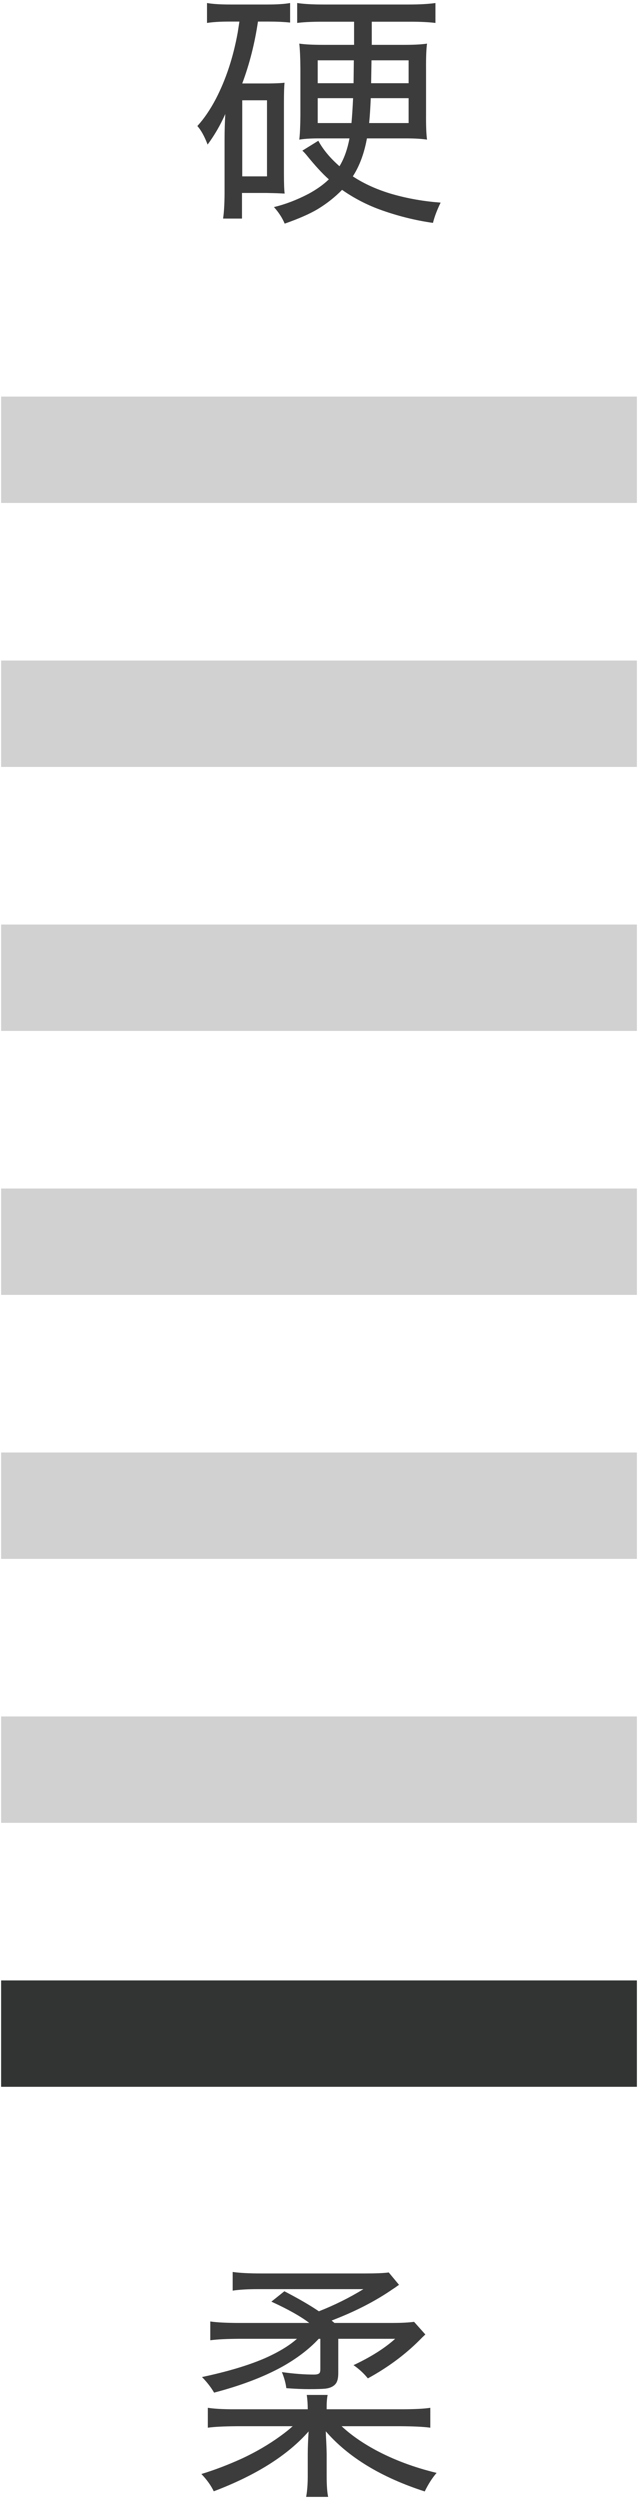
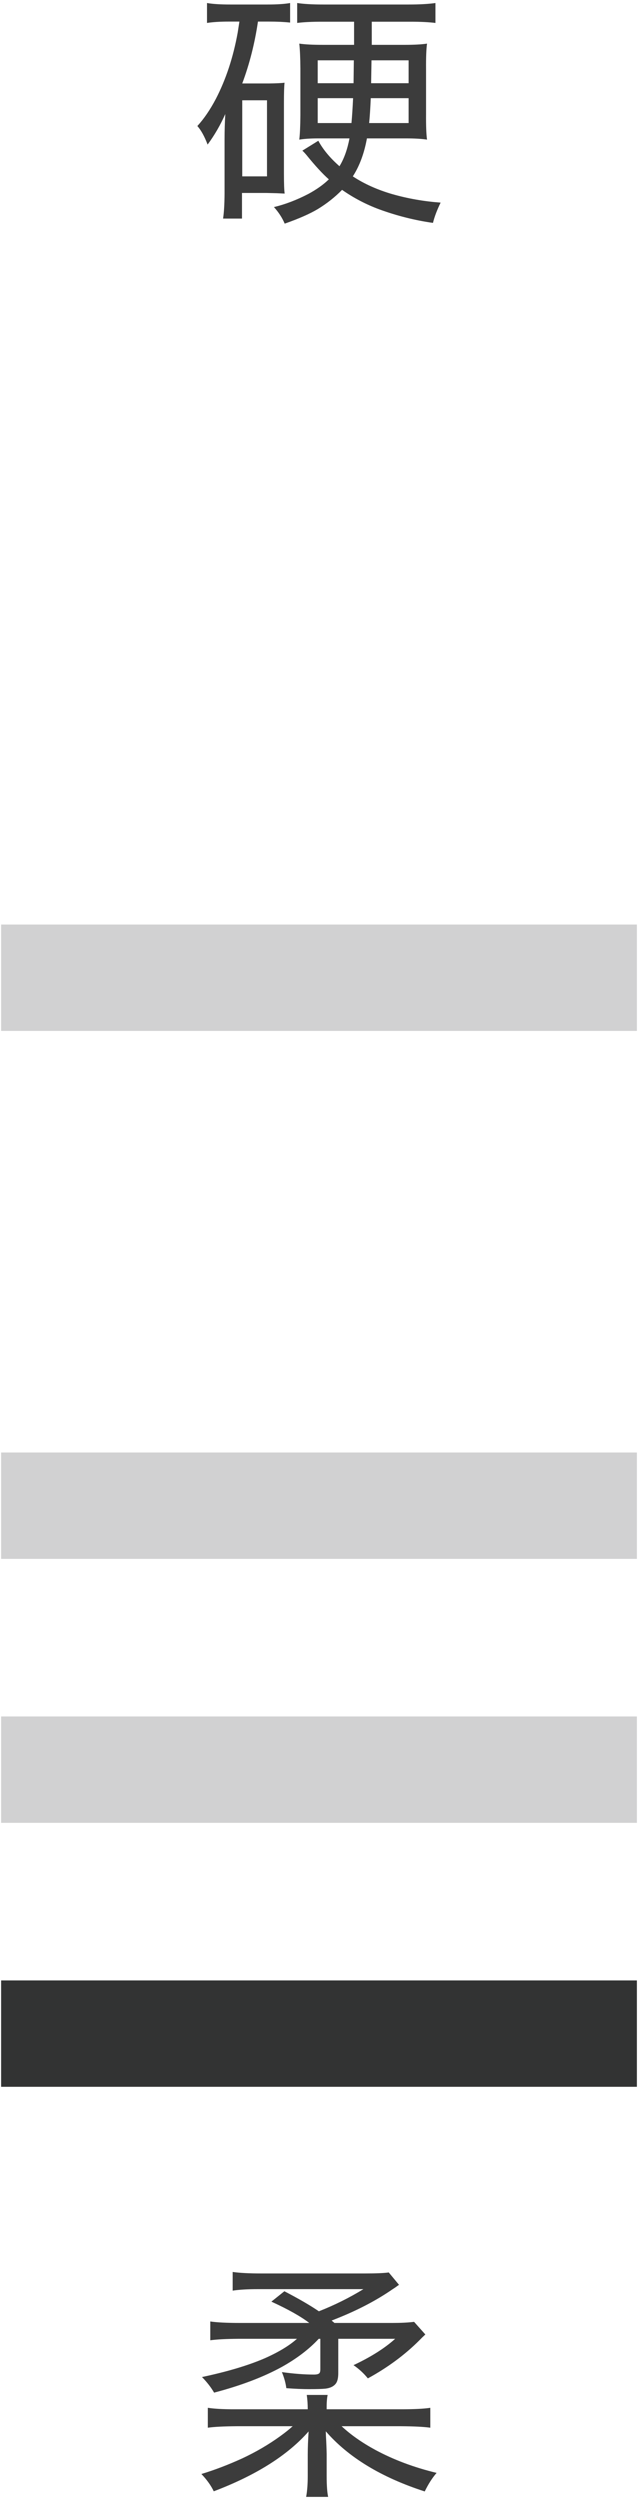
<svg xmlns="http://www.w3.org/2000/svg" version="1.1" id="レイヤー_1" x="0px" y="0px" width="72px" height="282px" viewBox="0 0 72 282" enable-background="new 0 0 72 282" xml:space="preserve">
  <g>
    <g>
      <path fill="#3C3C3C" d="M27.018,2.435h-1.2c-0.977,0-1.796,0.051-2.457,0.154V0.341c0.642,0.112,1.517,0.167,2.625,0.167h4.229    c1.07,0,1.912-0.056,2.526-0.167v2.206c-0.67-0.074-1.465-0.112-2.387-0.112h-1.242c-0.363,2.466-0.954,4.792-1.773,6.979h3.015    c0.81-0.009,1.396-0.037,1.759-0.083c-0.047,0.4-0.07,1.145-0.07,2.233v8.012c0,1.145,0.028,1.898,0.083,2.261l-0.893-0.042    l-1.159-0.028H27.31v2.889h-2.135c0.102-0.679,0.158-1.605,0.167-2.777v-6.156c0-0.949,0.028-1.903,0.083-2.861    c-0.549,1.238-1.214,2.387-1.996,3.448c-0.354-0.931-0.74-1.628-1.158-2.094c0.744-0.81,1.442-1.833,2.094-3.071    c1.135-2.196,1.954-4.681,2.457-7.454C26.878,3.328,26.943,2.909,27.018,2.435z M27.339,11.312v8.584h2.792v-8.584H27.339z     M39.957,2.449h-3.573c-1.191,0-2.14,0.046-2.847,0.14V0.341c0.744,0.112,1.721,0.167,2.931,0.167h9.659    c1.229,0,2.232-0.056,3.014-0.167v2.248c-0.733-0.093-1.688-0.14-2.861-0.14h-4.325v2.61h3.67c1.117,0,1.974-0.046,2.567-0.139    c-0.084,0.595-0.121,1.568-0.11,2.917v4.997c-0.011,1.358,0.026,2.331,0.11,2.917c-0.612-0.093-1.399-0.14-2.356-0.14h-4.426    c-0.308,1.694-0.839,3.122-1.593,4.285c1.285,0.847,2.779,1.517,4.48,2.01c1.732,0.493,3.541,0.81,5.43,0.949    c-0.408,0.837-0.697,1.6-0.865,2.289c-2.036-0.289-4.053-0.796-6.043-1.521c-1.508-0.559-2.911-1.293-4.215-2.206    c-0.801,0.819-1.711,1.54-2.735,2.164c-0.902,0.54-2.149,1.089-3.741,1.647c-0.279-0.661-0.684-1.284-1.214-1.87    c1.256-0.298,2.55-0.791,3.88-1.479c0.931-0.503,1.703-1.052,2.316-1.647c-0.715-0.632-1.562-1.554-2.54-2.764    c-0.149-0.176-0.298-0.335-0.447-0.475l1.801-1.116c0.53,0.986,1.326,1.945,2.387,2.875c0.513-0.837,0.89-1.884,1.129-3.141    h-3.543c-0.838,0-1.545,0.047-2.122,0.14c0.074-0.623,0.116-1.54,0.125-2.75v-5.29c-0.009-1.191-0.051-2.122-0.125-2.792    c0.623,0.093,1.502,0.139,2.638,0.139h3.545V2.449z M39.93,6.804h-4.076v2.582H39.9L39.93,6.804z M39.846,11.075h-3.992v2.806    h3.811C39.738,13.062,39.799,12.126,39.846,11.075z M41.842,11.075c-0.047,1.117-0.107,2.052-0.182,2.806h4.453v-2.806H41.842z     M41.926,6.804l-0.043,2.582h4.23V6.804H41.926z" />
    </g>
    <g>
      <path fill="#3C3C3C" d="M36.865,271.775h8.361c1.516,0,2.629-0.055,3.336-0.166v2.246c-0.717-0.102-1.82-0.157-3.31-0.168h-6.698    c1.022,0.959,2.297,1.854,3.823,2.683c2.058,1.106,4.354,1.967,6.896,2.582c-0.492,0.565-0.939,1.266-1.34,2.094    c-4.896-1.582-8.617-3.844-11.166-6.784l0.015,0.504c0.046,0.762,0.073,1.45,0.083,2.063v2.457c0,1.069,0.056,1.86,0.168,2.373    h-2.484c0.12-0.65,0.181-1.441,0.181-2.373v-2.429c0-0.735,0.033-1.596,0.098-2.582c-2.372,2.697-5.941,4.949-10.705,6.754    c-0.316-0.659-0.782-1.311-1.396-1.952c1.499-0.455,3.034-1.043,4.606-1.759c1.554-0.727,2.987-1.563,4.299-2.514    c0.577-0.418,1.042-0.791,1.396-1.117h-6.295c-1.479,0.011-2.573,0.066-3.28,0.168v-2.246c0.726,0.111,1.707,0.166,2.945,0.166    h8.332c0-0.565-0.037-1.106-0.111-1.618h2.359C36.895,270.521,36.855,271.062,36.865,271.775z M34.897,262.034    c-0.959-0.734-2.382-1.535-4.271-2.4l1.466-1.172c1.609,0.836,2.908,1.59,3.895,2.261c1.768-0.697,3.443-1.529,5.025-2.498H29.104    c-1.19,0-2.14,0.057-2.847,0.168v-2.107c0.79,0.111,1.852,0.168,3.182,0.168h11.767c1.237,0,2.126-0.037,2.666-0.113l1.159,1.396    c-0.112,0.074-0.258,0.178-0.434,0.307l-0.279,0.182c-1.805,1.248-3.896,2.347-6.268,3.295l-0.628,0.25l0.209,0.168l0.111,0.099    h6.489c1.016,0,1.849-0.041,2.5-0.125l1.271,1.424c-0.261,0.242-0.483,0.461-0.67,0.656c-1.647,1.646-3.588,3.08-5.819,4.299    c-0.457-0.567-0.996-1.065-1.619-1.494c1.943-0.911,3.512-1.901,4.703-2.973h-6.421v3.864c0,0.541-0.089,0.933-0.266,1.175    c-0.242,0.325-0.638,0.521-1.187,0.586c-0.345,0.036-0.95,0.055-1.814,0.055c-0.763,0-1.628-0.036-2.596-0.11    c-0.075-0.586-0.242-1.189-0.503-1.814c1.34,0.188,2.55,0.279,3.629,0.279c0.289,0,0.484-0.047,0.587-0.139    c0.083-0.074,0.125-0.226,0.125-0.447v-3.447h-0.181c-1.089,1.172-2.476,2.229-4.16,3.168c-2.084,1.145-4.634,2.113-7.648,2.904    c-0.354-0.605-0.81-1.191-1.368-1.76c2.819-0.597,5.164-1.293,7.035-2.095c1.581-0.696,2.81-1.438,3.685-2.219H26.97    c-1.424,0.01-2.504,0.063-3.238,0.168v-2.123c0.744,0.112,1.875,0.168,3.392,0.168h7.773V262.034z" />
    </g>
    <g>
-       <rect x="0.125" y="44.736" fill="#D1D1D2" width="71.751" height="12" />
-       <rect x="0.125" y="74.513" fill="#D1D1D2" width="71.751" height="12" />
      <rect x="0.125" y="104.291" fill="#D1D1D2" width="71.751" height="12" />
-       <rect x="0.125" y="134.069" fill="#D1D1D2" width="71.751" height="12" />
      <rect x="0.125" y="163.848" fill="#D1D1D2" width="71.751" height="12" />
      <rect x="0.125" y="193.624" fill="#D1D1D2" width="71.751" height="12" />
      <rect x="0.125" y="223.4" fill="#323333" width="71.751" height="12" />
    </g>
  </g>
</svg>